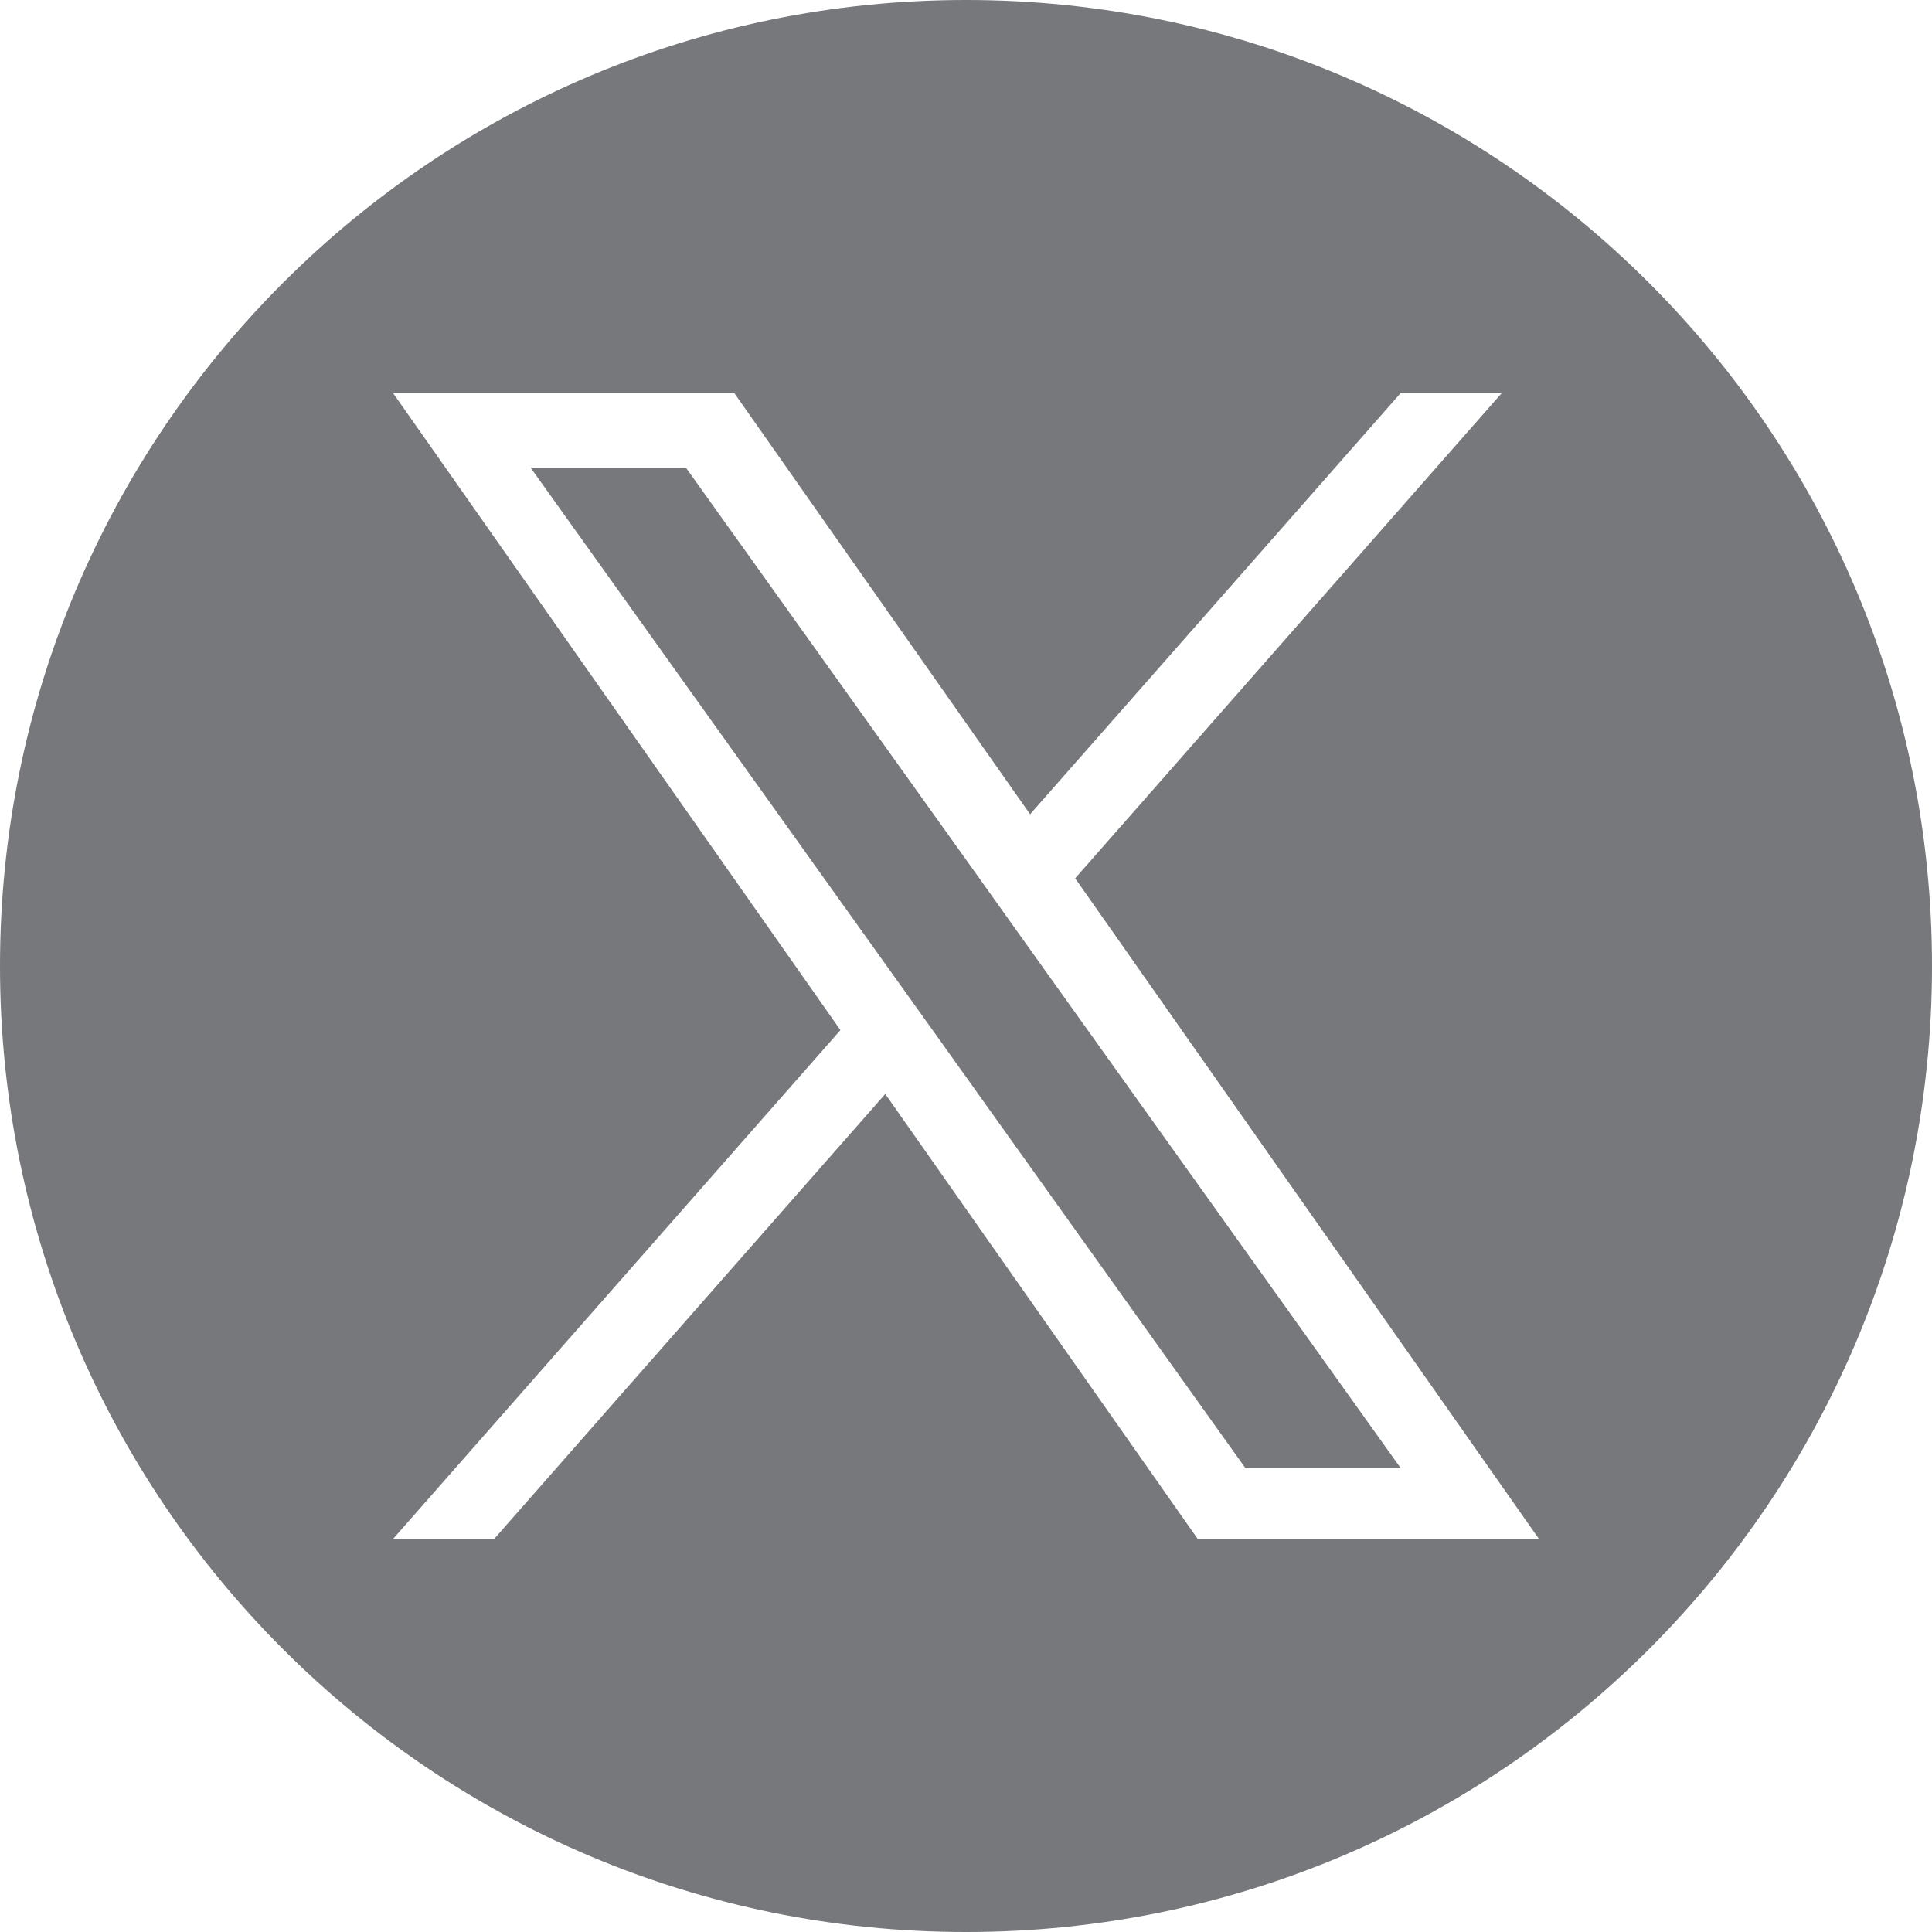
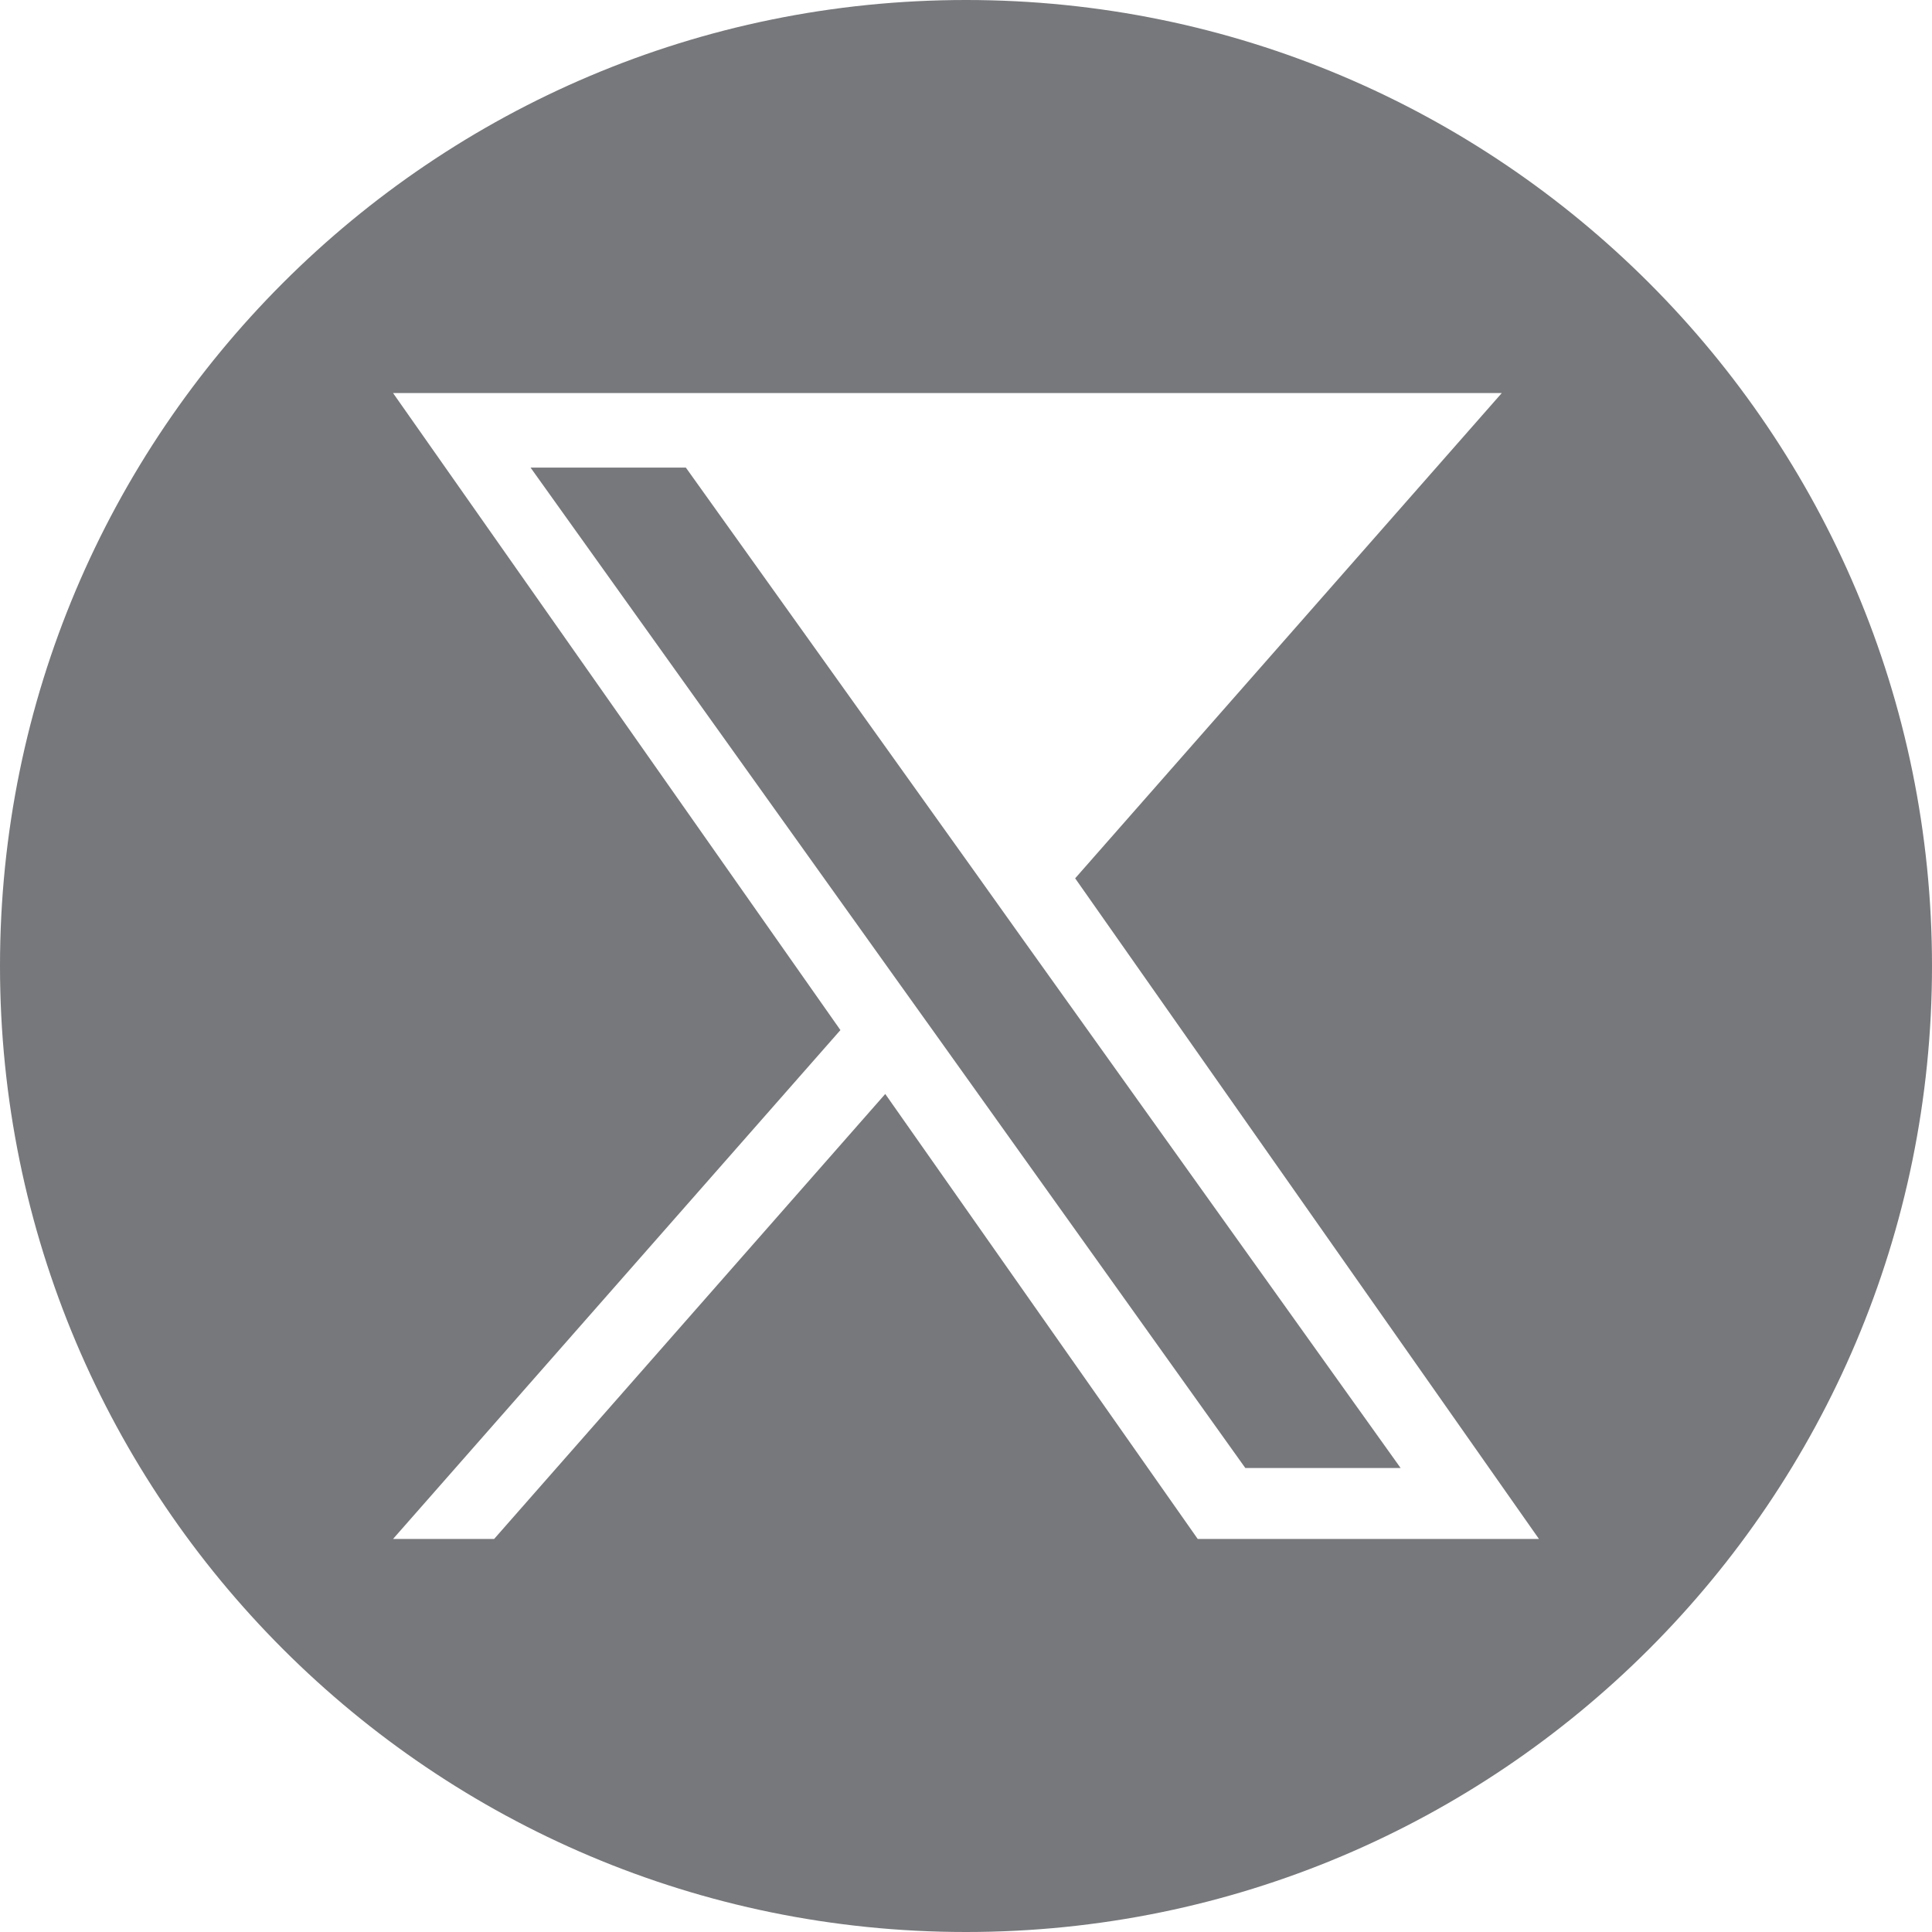
<svg xmlns="http://www.w3.org/2000/svg" width="34" height="34" viewBox="0 0 34 34" fill="none">
-   <path fill-rule="evenodd" clip-rule="evenodd" d="M17 34C26.389 34 34 26.389 34 17C34 7.611 26.389 0 17 0C7.611 0 0 7.611 0 17C0 26.389 7.611 34 17 34ZM26.429 6.917L18.921 15.457L27.083 27.083H21.078L15.579 19.252L8.696 27.083H6.917L14.79 18.128L6.917 6.917H12.922L18.128 14.33L24.65 6.917H26.429ZM15.684 17.11L16.483 18.227L21.916 25.835H24.649L17.99 16.516L17.194 15.399L12.07 8.229H9.337L15.684 17.11Z" fill="#77787B" />
+   <path fill-rule="evenodd" clip-rule="evenodd" d="M17 34C26.389 34 34 26.389 34 17C34 7.611 26.389 0 17 0C7.611 0 0 7.611 0 17C0 26.389 7.611 34 17 34ZM26.429 6.917L18.921 15.457L27.083 27.083H21.078L15.579 19.252L8.696 27.083H6.917L14.79 18.128L6.917 6.917H12.922L24.65 6.917H26.429ZM15.684 17.11L16.483 18.227L21.916 25.835H24.649L17.99 16.516L17.194 15.399L12.07 8.229H9.337L15.684 17.11Z" fill="#77787B" />
</svg>